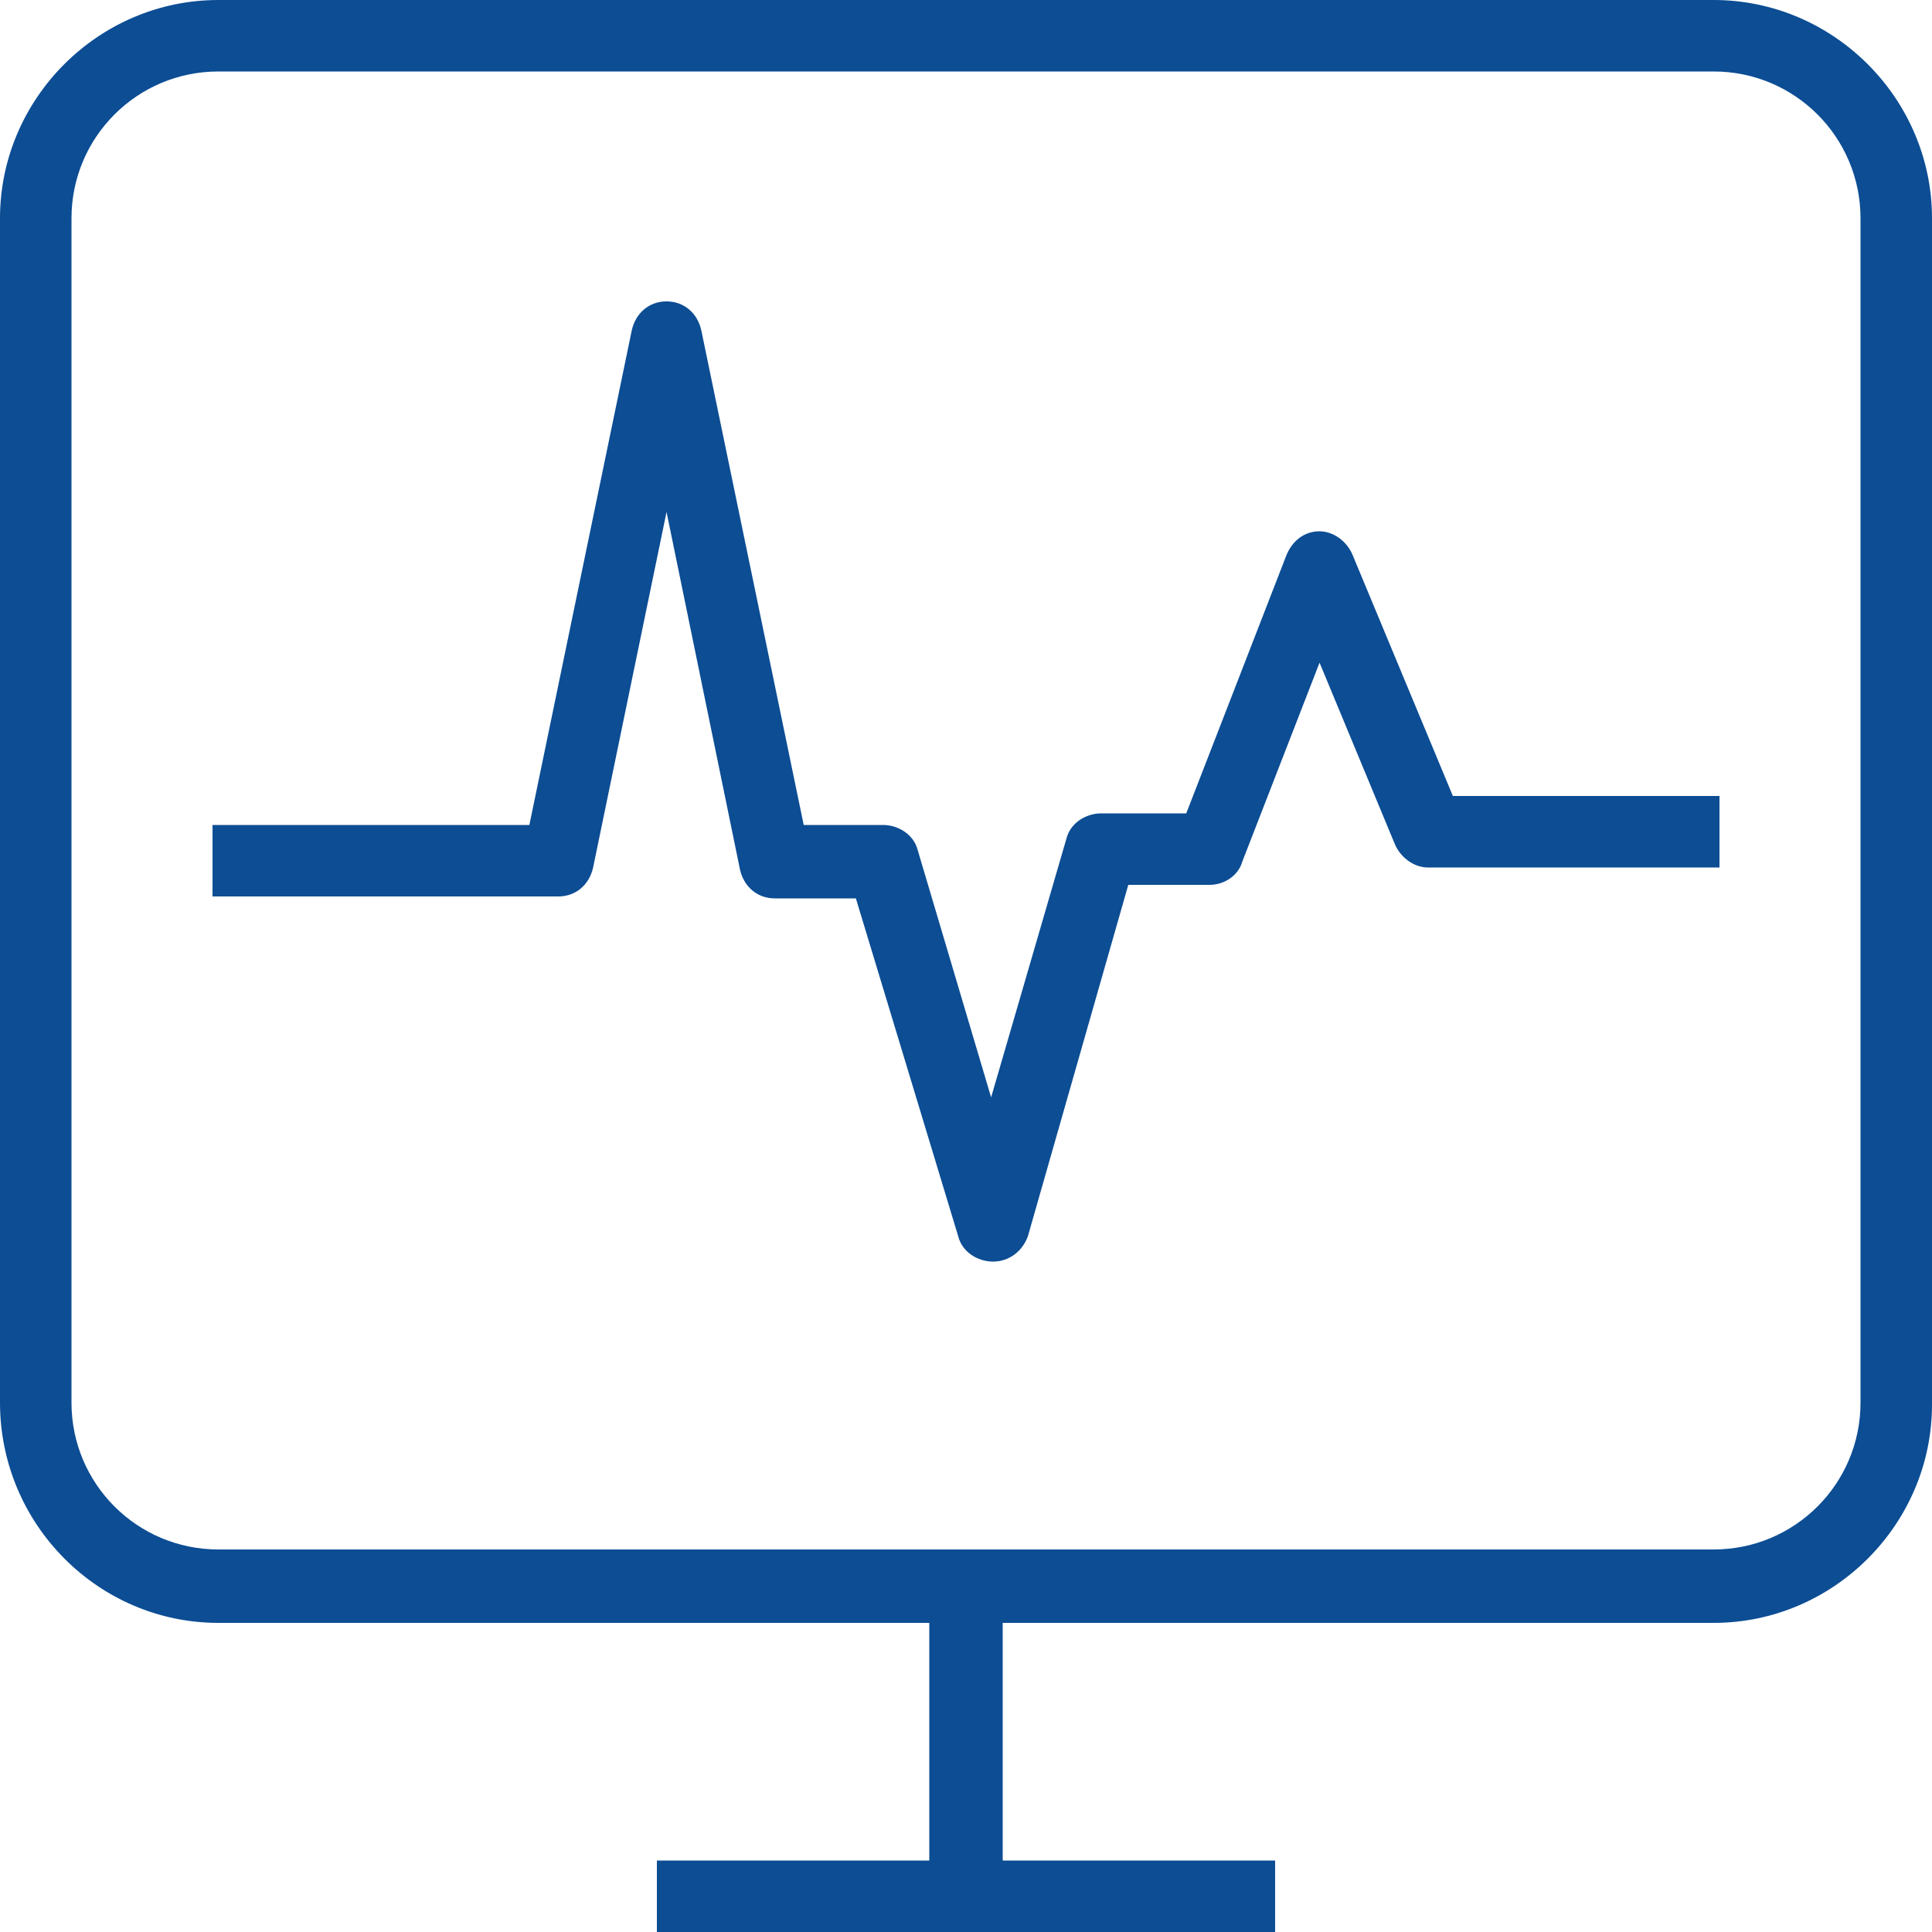
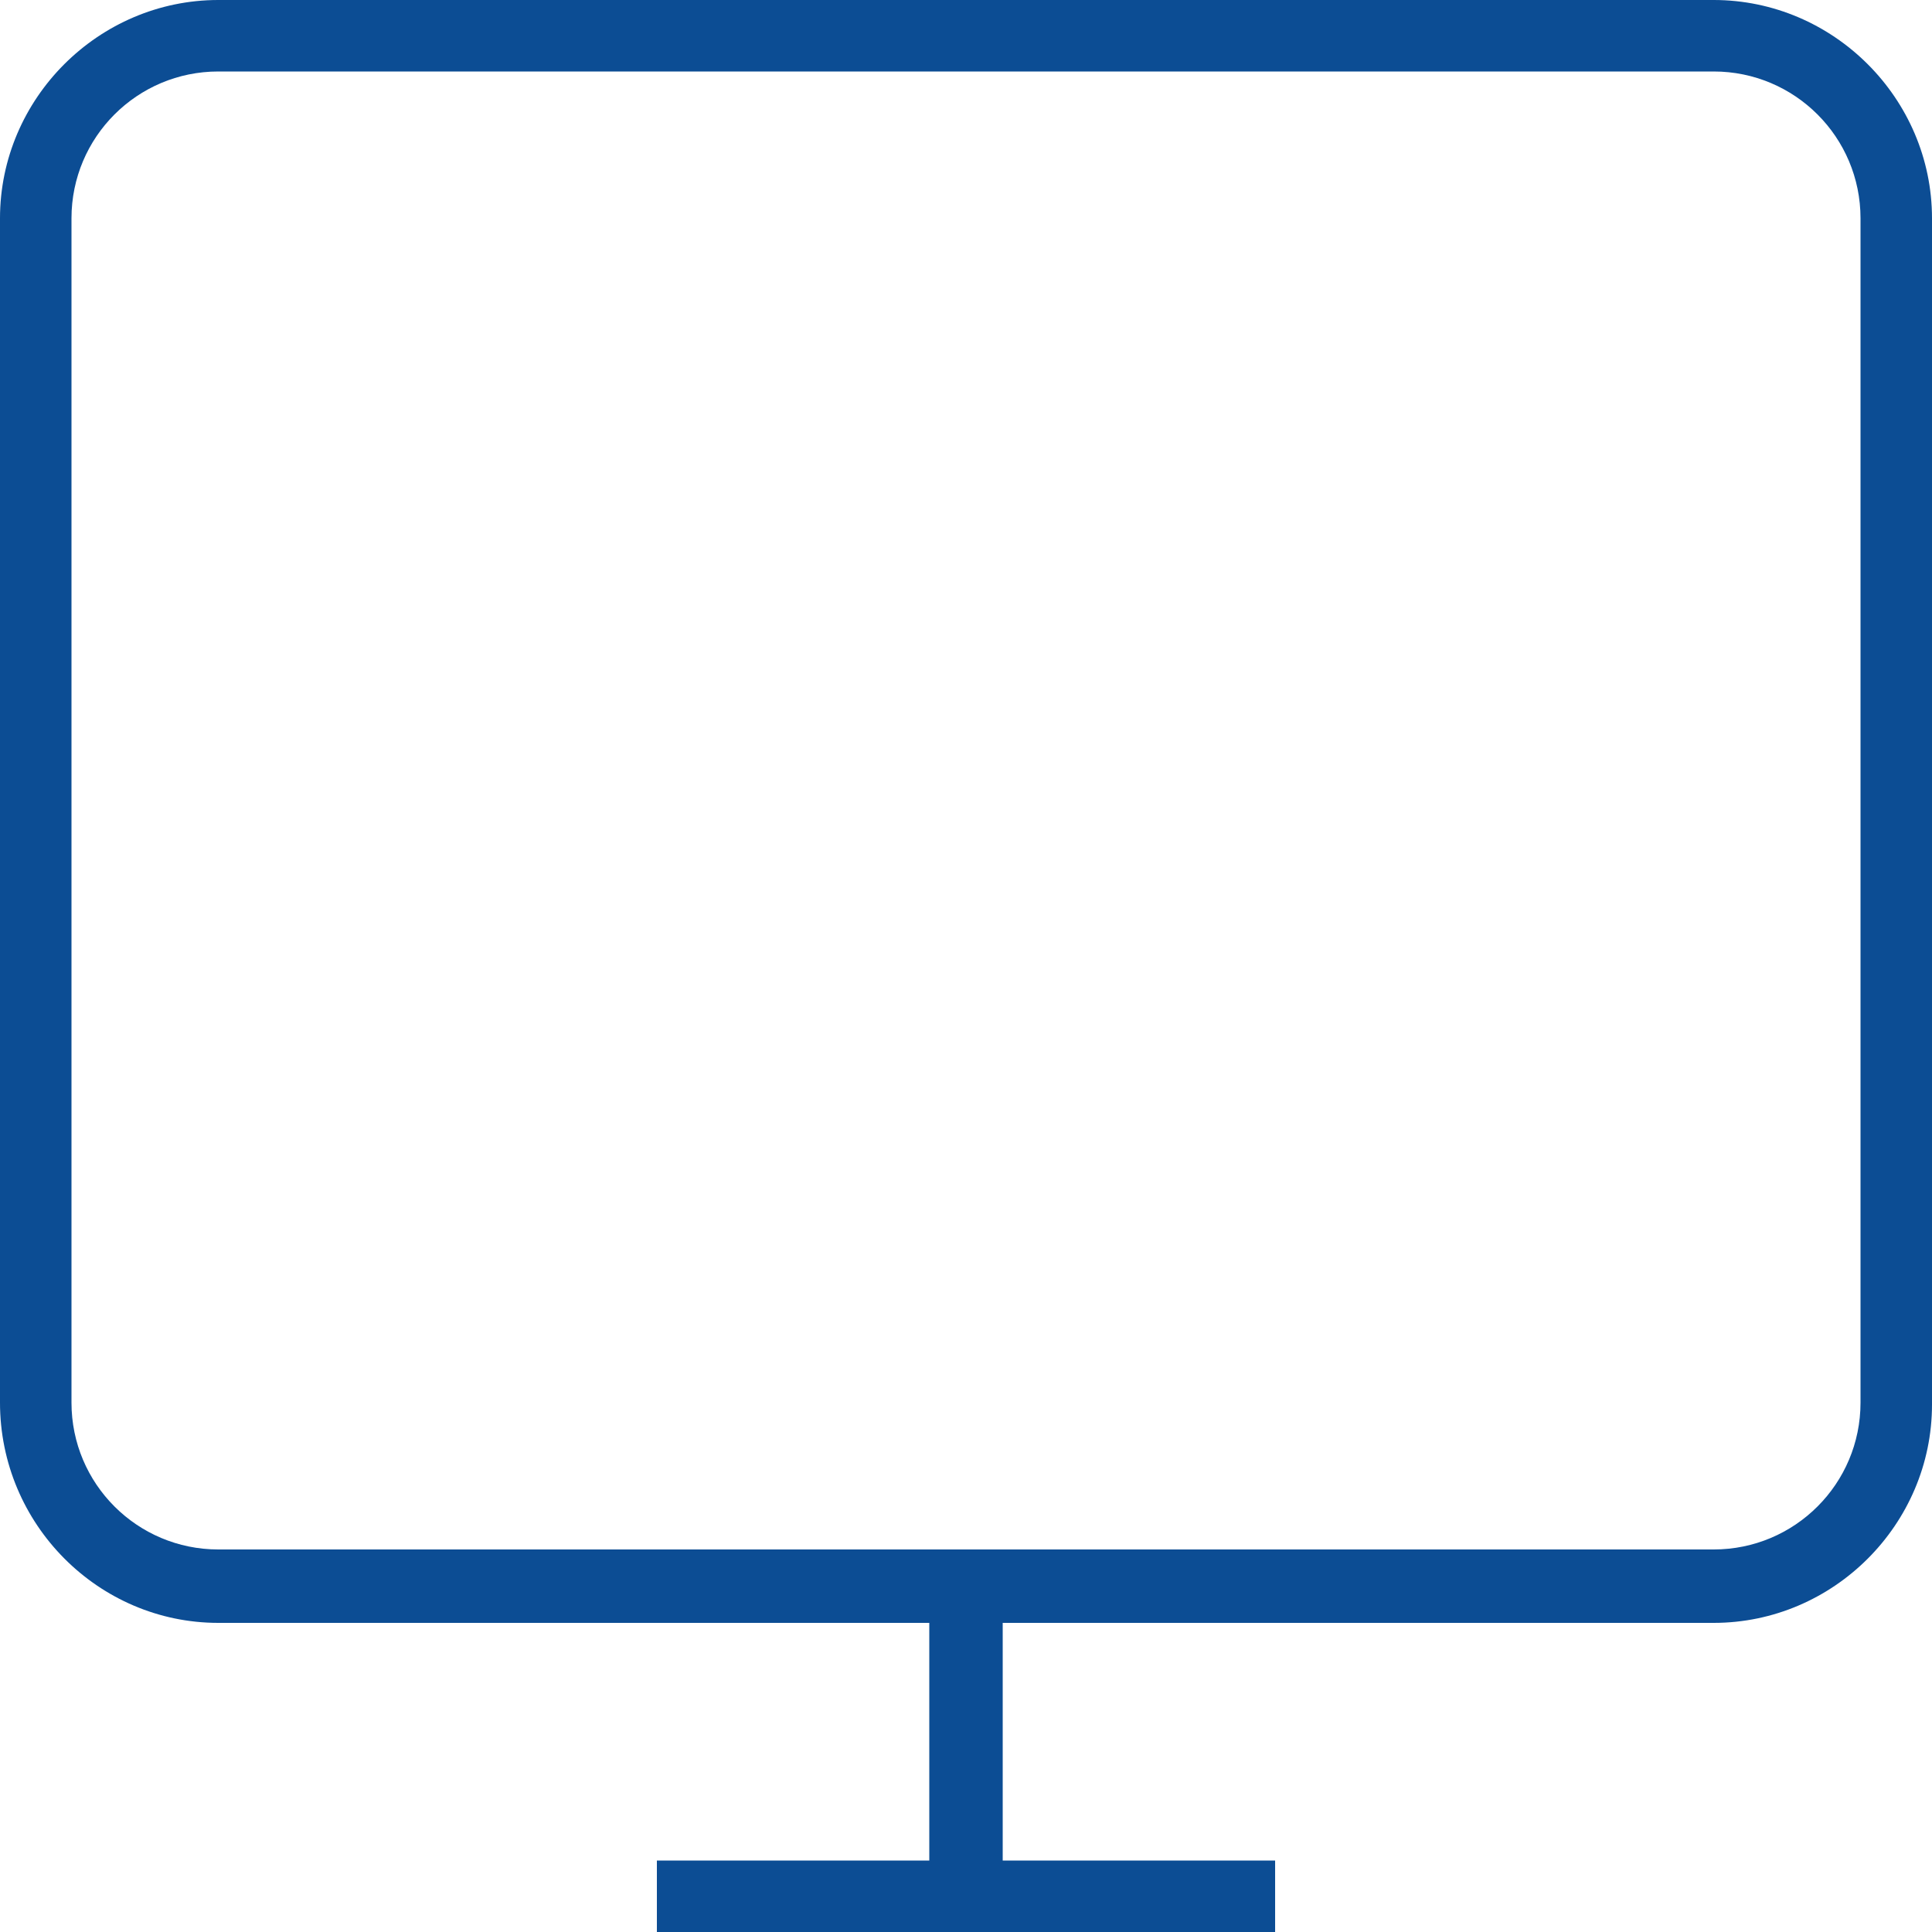
<svg xmlns="http://www.w3.org/2000/svg" width="100" height="100" viewBox="0 0 100 100" fill="none">
  <g clip-path="url(#clip0_1016_211)">
    <path d="M88.7 0H11.3C5.1 0 0 5.1 0 11.3V72.6C0 78.9 5.1 84 11.3 84H48.1V96.3H34V100H66V96.3H51.9V84H88.7C94.9 84 100 78.9 100 72.7V11.3C100 5.1 94.9 0 88.7 0ZM96.3 72.6C96.3 76.8 92.9 80.2 88.7 80.2H11.3C7.1 80.2 3.7 76.8 3.7 72.6V11.3C3.7 7.1 7.1 3.7 11.3 3.7H88.7C92.9 3.7 96.3 7.1 96.3 11.3V72.6Z" fill="#0C4D94" />
-     <path d="M70 28.7C69.7 28 69 27.5 68.3 27.5C67.5 27.5 66.9 28 66.6 28.7L61.4 42.1H57C56.2 42.1 55.4 42.6 55.2 43.4L51.3 56.8L47.5 44C47.3 43.2 46.5 42.7 45.7 42.7H41.6L36.3 17.1C36.1 16.2 35.4 15.6 34.5 15.6C33.6 15.6 32.9 16.2 32.7 17.1L27.4 42.7H11V46.4H28.9C29.8 46.4 30.5 45.8 30.7 44.9L34.5 26.5L38.3 45C38.5 45.9 39.2 46.5 40.1 46.5H44.3L49.6 64C49.8 64.8 50.6 65.3 51.4 65.3C52.2 65.3 52.9 64.8 53.2 64L58.4 45.8H62.6C63.4 45.8 64.1 45.3 64.3 44.6L68.3 34.3L72.2 43.7C72.5 44.4 73.2 44.9 73.9 44.9H89V41.2H75.2L70 28.7Z" fill="#0C4D94" />
  </g>
  <defs>
    <clipPath id="clip0_1016_211">
      <rect width="100" height="100" fill="white" />
    </clipPath>
  </defs>
</svg>